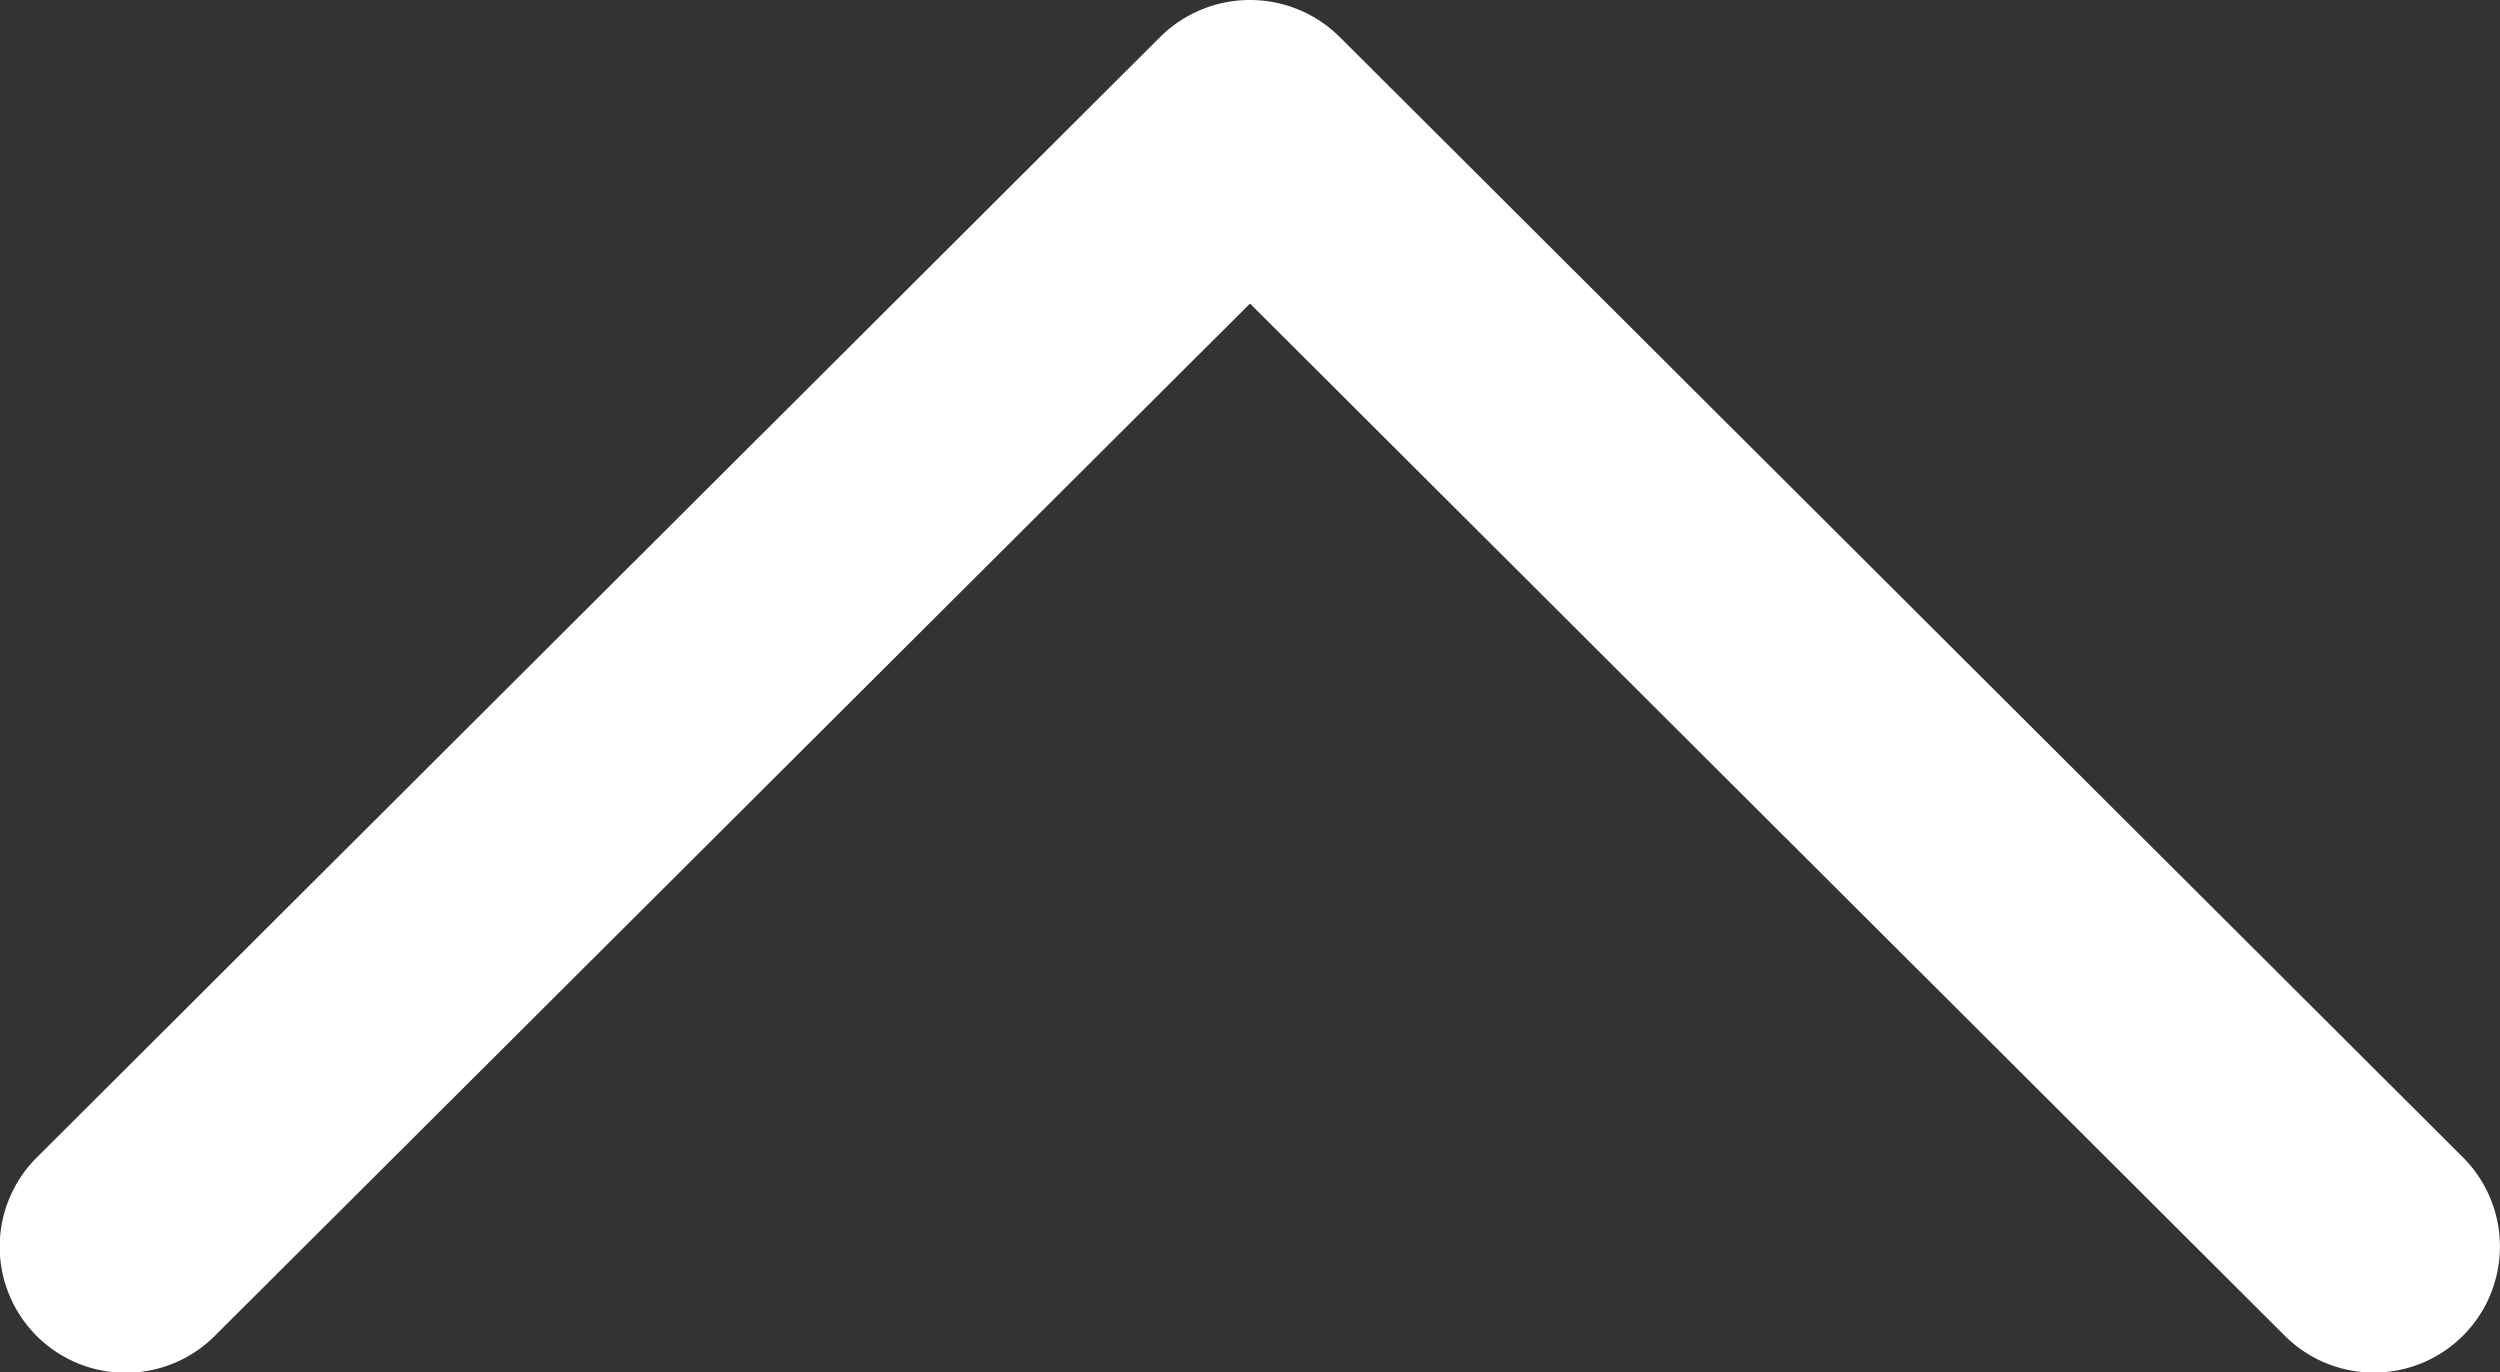
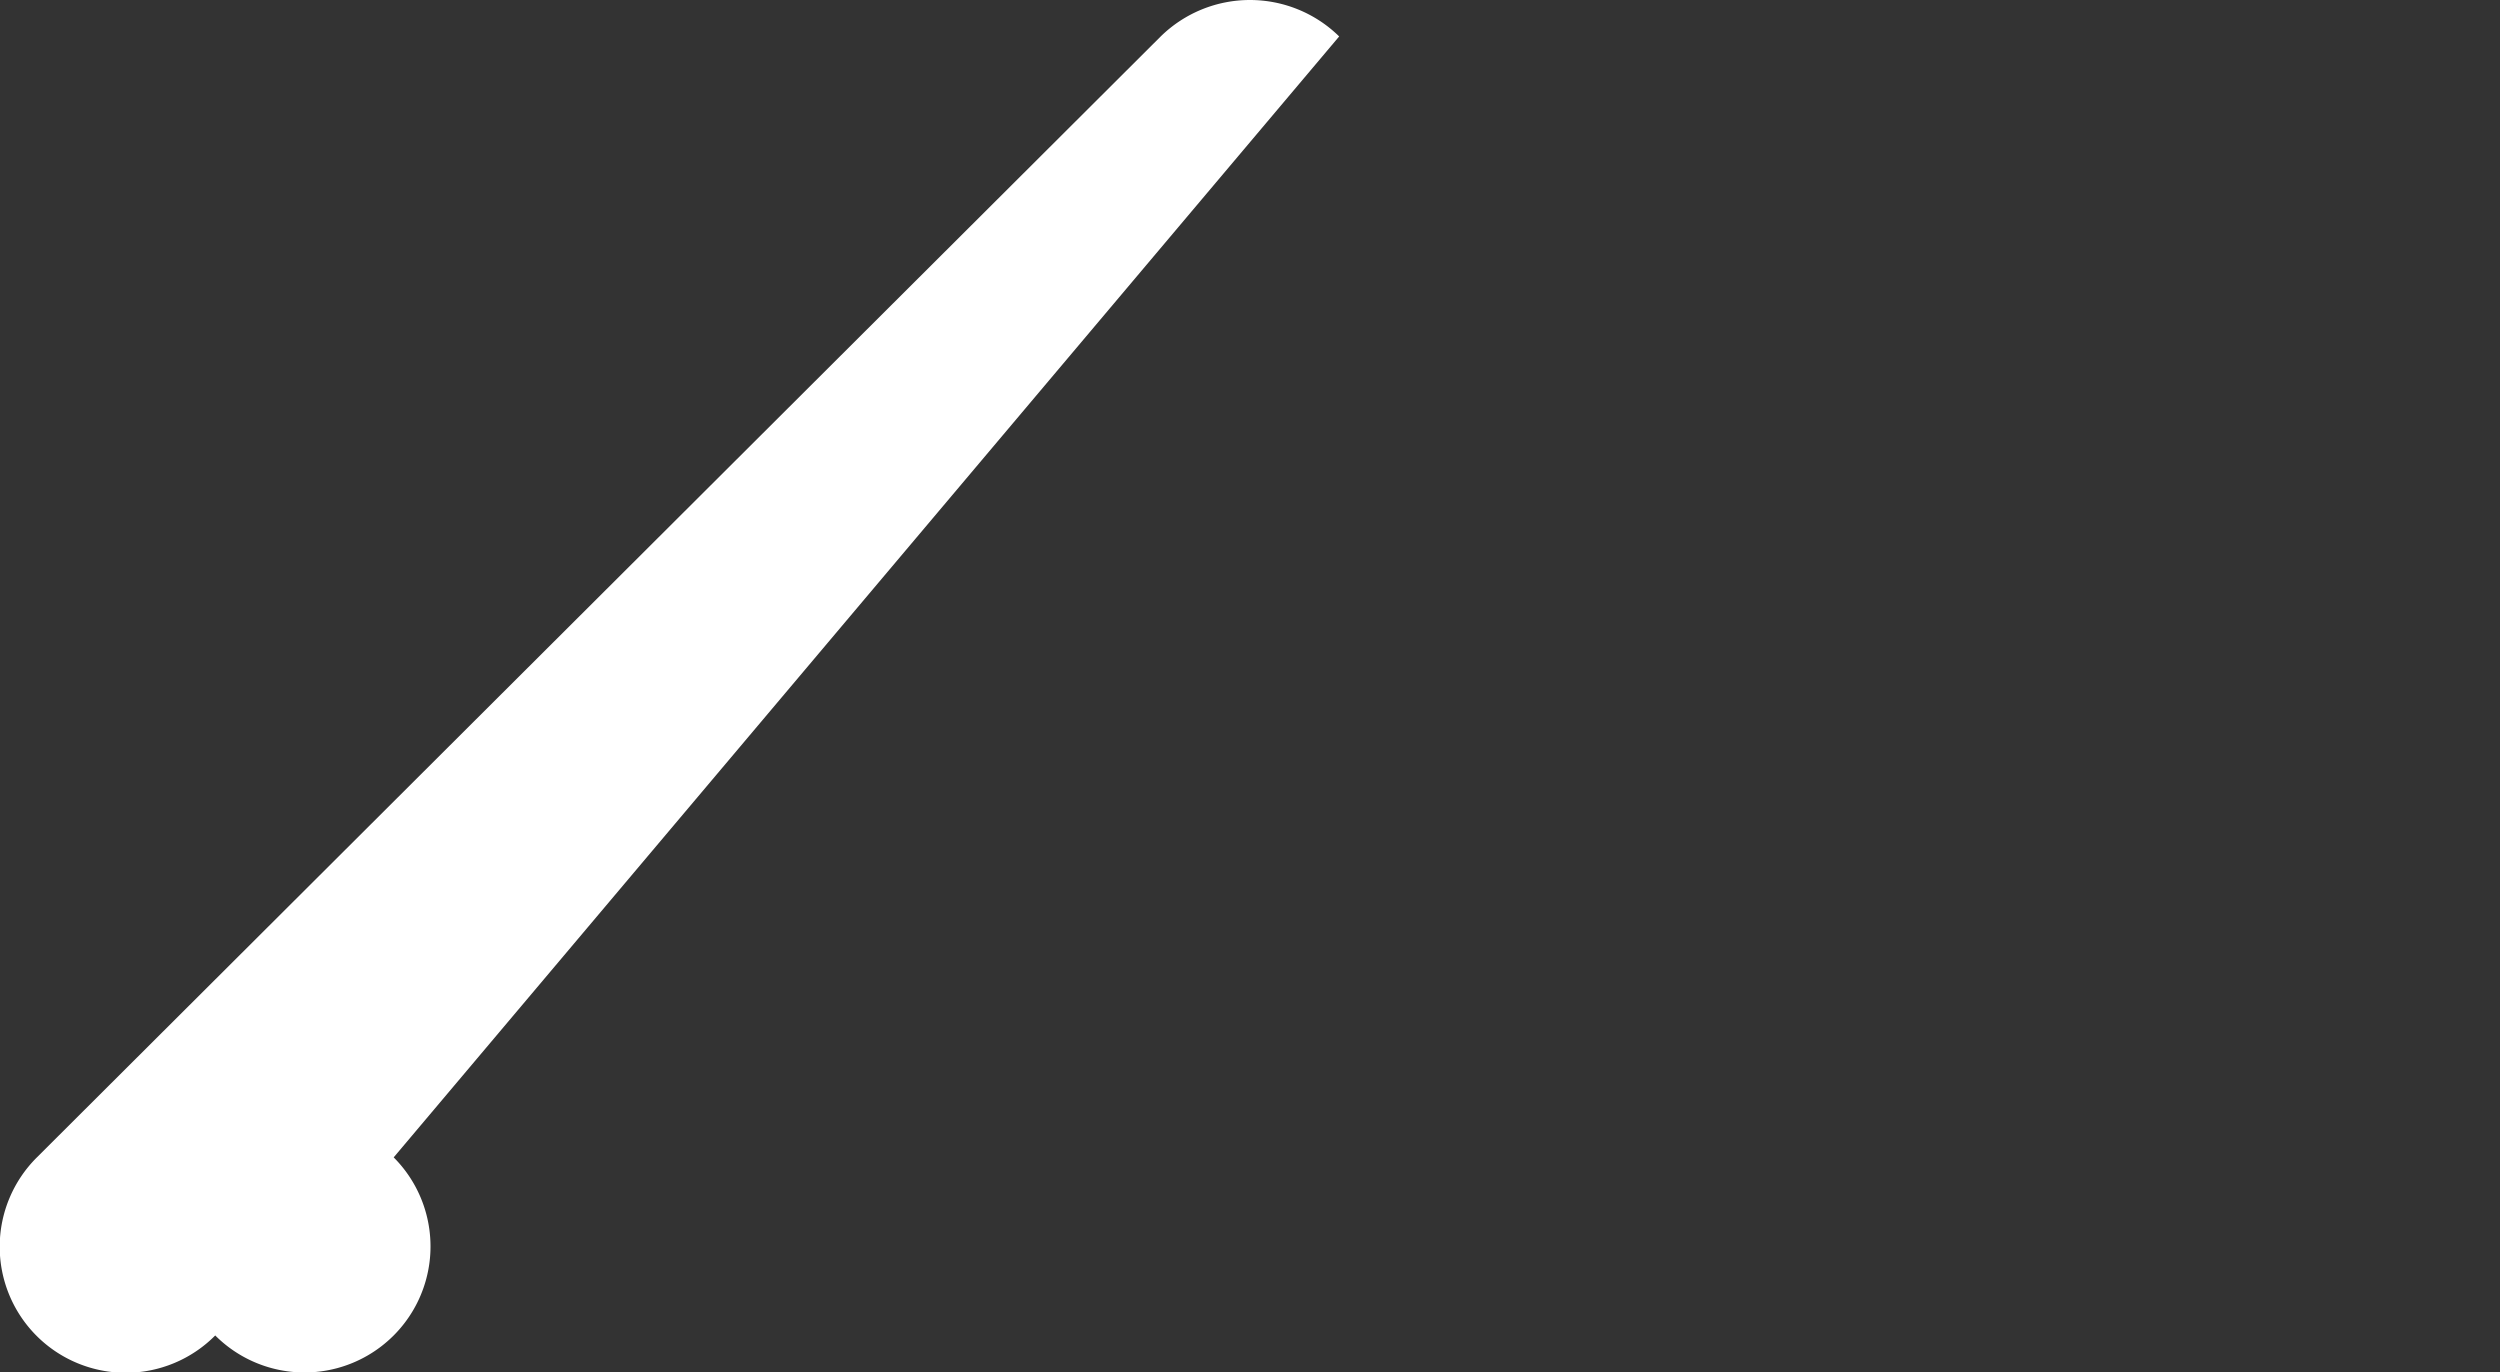
<svg xmlns="http://www.w3.org/2000/svg" id="Capa_1" data-name="Capa 1" viewBox="0 0 240.834 132.216">
  <rect x="0" y="0" width="240.834" height="132.216" fill="#333333" stroke="none" />
  <defs>
    <style>.cls-1{fill:#fff;}</style>
  </defs>
-   <path id="Expand_Less" data-name="Expand Less" class="cls-1" d="M129.007,57.819a12.28,12.28,0,0,0-17.191,0L3.555,165.803a12.139,12.139,0,1,0,17.179,17.155l99.683-99.406,99.671,99.418a12.143,12.143,0,0,0,17.191-17.155Z" transform="translate(0 -54.309)" />
+   <path id="Expand_Less" data-name="Expand Less" class="cls-1" d="M129.007,57.819a12.28,12.28,0,0,0-17.191,0L3.555,165.803a12.139,12.139,0,1,0,17.179,17.155a12.143,12.143,0,0,0,17.191-17.155Z" transform="translate(0 -54.309)" />
</svg>